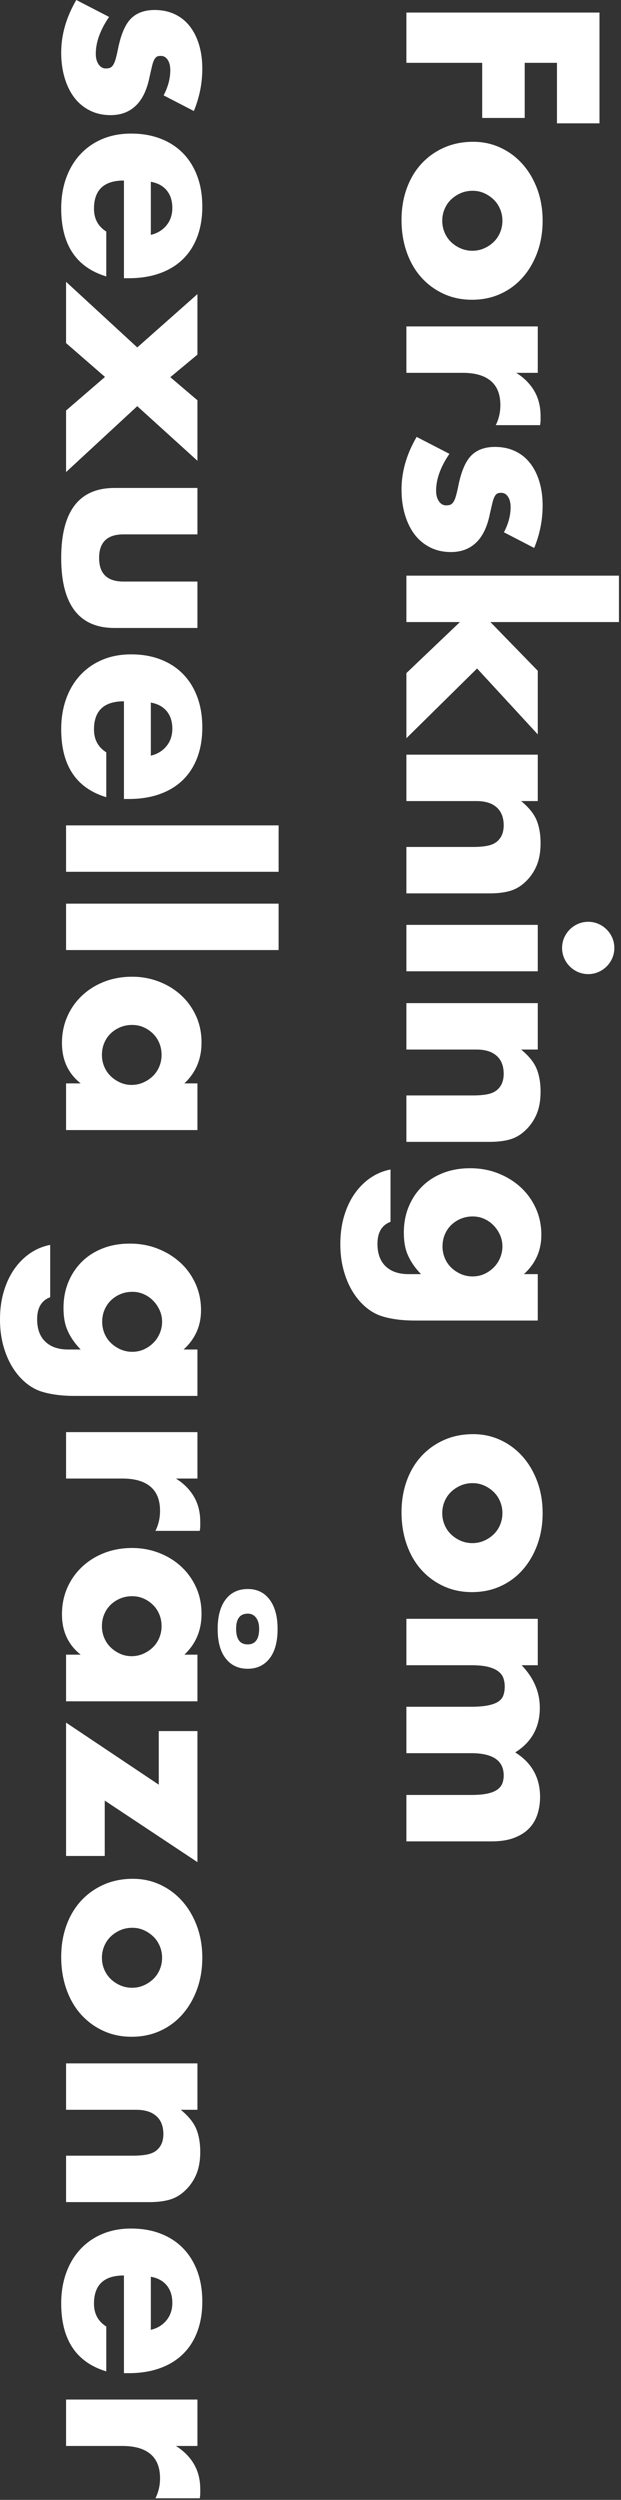
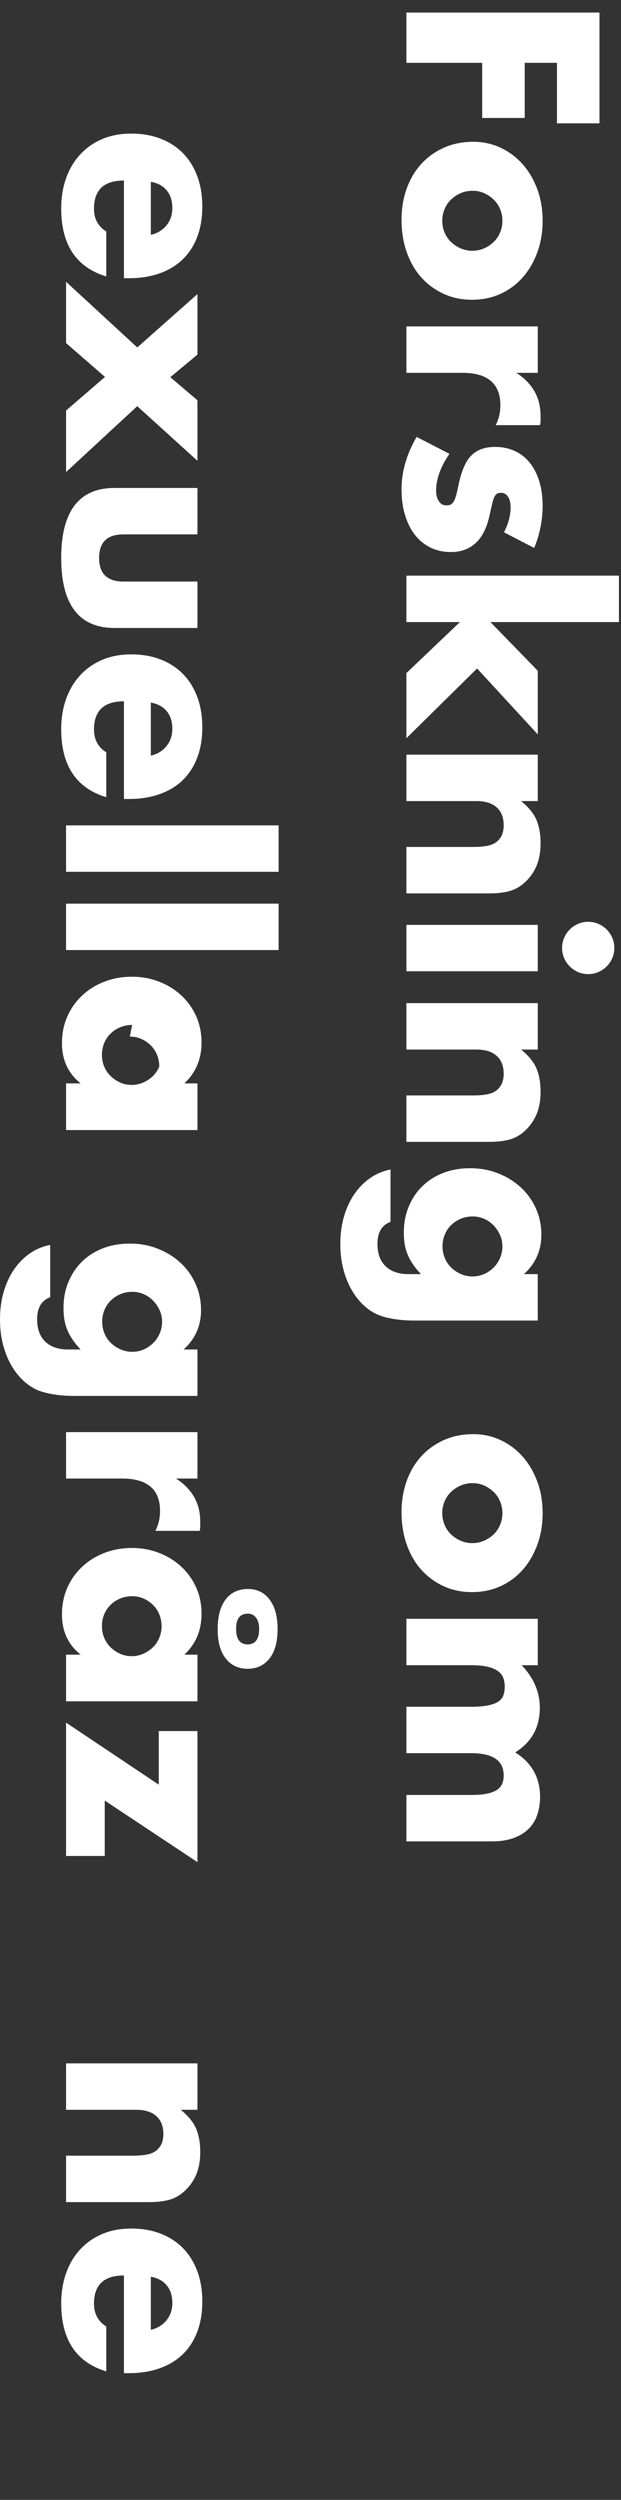
<svg xmlns="http://www.w3.org/2000/svg" clip-rule="evenodd" fill-rule="evenodd" stroke-linejoin="round" stroke-miterlimit="1.414" version="1.1" viewBox="0 0 99 398" xml:space="preserve">
  <rect x="0" y="0" width="99" height="398" fill="#333333" stroke="none" />
  <g transform="translate(-10.727 -25.793)" fill="#fff" fill-rule="nonzero">
    <g transform="rotate(90)">
      <path d="m45.429-99.519h-9.634v5.144h8.777v6.776h-8.777v12.084h-8.002v-30.781h17.636v6.777z" />
      <path d="m56.166-86.088c0 0.708 0.129 1.354 0.388 1.939 0.258 0.585 0.598 1.096 1.02 1.531s0.925 0.776 1.511 1.021c0.585 0.245 1.204 0.367 1.857 0.367s1.272-0.122 1.858-0.367c0.585-0.245 1.088-0.586 1.51-1.021s0.762-0.946 1.021-1.531c0.258-0.585 0.387-1.218 0.387-1.898 0-0.653-0.129-1.273-0.387-1.858-0.259-0.585-0.599-1.095-1.021-1.531-0.422-0.435-0.925-0.775-1.51-1.02-0.586-0.245-1.205-0.368-1.858-0.368s-1.272 0.123-1.857 0.368c-0.586 0.245-1.089 0.585-1.511 1.02-0.422 0.436-0.762 0.939-1.02 1.511-0.259 0.571-0.388 1.184-0.388 1.837zm-7.798-0.082c0-1.551 0.313-3 0.939-4.347 0.626-1.348 1.497-2.518 2.613-3.511 1.116-0.994 2.443-1.776 3.98-2.348 1.538-0.571 3.219-0.857 5.042-0.857 1.796 0 3.463 0.279 5.001 0.837s2.871 1.334 4.001 2.327c1.129 0.993 2.007 2.177 2.633 3.552 0.626 1.374 0.939 2.891 0.939 4.551 0 1.661-0.32 3.178-0.959 4.552-0.64 1.375-1.518 2.559-2.634 3.552-1.115 0.993-2.456 1.762-4.021 2.307-1.565 0.544-3.259 0.816-5.082 0.816-1.797 0-3.457-0.272-4.981-0.816-1.524-0.545-2.837-1.32-3.939-2.327-1.103-1.007-1.967-2.212-2.593-3.613-0.626-1.402-0.939-2.96-0.939-4.675z" />
      <path d="m77.762-96.457h7.389v3.429c0.789-1.252 1.755-2.211 2.898-2.878s2.477-1 4.001-1h0.633c0.231 0 0.496 0.027 0.796 0.081v7.063c-0.98-0.49-2.041-0.735-3.184-0.735-1.715 0-3.001 0.51-3.858 1.531-0.858 1.02-1.286 2.511-1.286 4.47v8.981h-7.389v-20.942z" />
      <path d="m110.54-91.069c-1.361-0.707-2.694-1.061-4.001-1.061-0.68 0-1.231 0.136-1.653 0.408s-0.633 0.64-0.633 1.103c0 0.244 0.034 0.442 0.102 0.591 0.068 0.15 0.218 0.293 0.449 0.429 0.232 0.136 0.572 0.259 1.021 0.368 0.449 0.108 1.041 0.244 1.776 0.408 2.041 0.408 3.565 1.136 4.572 2.184s1.511 2.388 1.511 4.021c0 1.225-0.245 2.327-0.735 3.307s-1.17 1.803-2.041 2.47c-0.871 0.666-1.919 1.184-3.144 1.551s-2.572 0.551-4.041 0.551c-2.831 0-5.62-0.803-8.369-2.409l2.694-5.225c2.069 1.415 4.028 2.123 5.879 2.123 0.68 0 1.238-0.15 1.674-0.449 0.435-0.3 0.653-0.681 0.653-1.143 0-0.272-0.034-0.497-0.102-0.674s-0.211-0.34-0.429-0.49c-0.218-0.149-0.538-0.286-0.959-0.408-0.422-0.123-0.973-0.252-1.654-0.388-2.286-0.463-3.885-1.15-4.797-2.061-0.911-0.912-1.367-2.171-1.367-3.777 0-1.17 0.218-2.225 0.653-3.164s1.061-1.735 1.878-2.388c0.816-0.653 1.803-1.156 2.96-1.51 1.156-0.354 2.442-0.531 3.858-0.531 2.313 0 4.558 0.449 6.736 1.347l-2.491 4.817z" />
      <path d="m124.83-109.4v20.494l7.756-7.552h10.125l-10.492 9.675 11.104 11.267h-10.369l-8.124-8.532v8.532h-7.389v-33.884h7.389z" />
      <path d="m145.94-96.457h7.389v2.653c1.007-1.224 2.027-2.048 3.062-2.47 1.034-0.421 2.245-0.632 3.633-0.632 1.47 0 2.728 0.238 3.776 0.714s1.939 1.15 2.674 2.021c0.599 0.707 1.007 1.497 1.225 2.368s0.326 1.864 0.326 2.98v13.308h-7.389v-10.573c0-1.034-0.075-1.871-0.224-2.511-0.15-0.639-0.415-1.15-0.796-1.531-0.327-0.326-0.694-0.558-1.103-0.694-0.408-0.136-0.843-0.204-1.306-0.204-1.252 0-2.211 0.374-2.878 1.123-0.667 0.748-1 1.817-1 3.205v11.185h-7.389v-20.942z" />
      <path d="m180.43-96.457v20.942h-7.389v-20.942h7.389zm-7.879-8.043c0-0.571 0.109-1.109 0.326-1.612 0.218-0.504 0.518-0.946 0.899-1.327s0.823-0.68 1.326-0.898c0.504-0.218 1.041-0.327 1.613-0.327 0.571 0 1.109 0.109 1.612 0.327 0.504 0.218 0.946 0.517 1.327 0.898s0.681 0.823 0.898 1.327c0.218 0.503 0.327 1.041 0.327 1.612 0 0.572-0.109 1.109-0.327 1.613-0.217 0.503-0.517 0.946-0.898 1.327s-0.823 0.68-1.327 0.898c-0.503 0.218-1.041 0.326-1.612 0.326-0.572 0-1.109-0.108-1.613-0.326-0.503-0.218-0.945-0.517-1.326-0.898s-0.681-0.824-0.899-1.327c-0.217-0.504-0.326-1.041-0.326-1.613z" />
      <path d="m185.5-96.457h7.389v2.653c1.007-1.224 2.028-2.048 3.062-2.47 1.034-0.421 2.245-0.632 3.633-0.632 1.47 0 2.729 0.238 3.777 0.714 1.047 0.476 1.939 1.15 2.674 2.021 0.598 0.707 1.007 1.497 1.224 2.368 0.218 0.871 0.327 1.864 0.327 2.98v13.308h-7.389v-10.573c0-1.034-0.075-1.871-0.225-2.511-0.149-0.639-0.415-1.15-0.796-1.531-0.326-0.326-0.694-0.558-1.102-0.694s-0.844-0.204-1.306-0.204c-1.252 0-2.212 0.374-2.879 1.123-0.666 0.748-1 1.817-1 3.205v11.185h-7.389v-20.942z" />
      <path d="m219.46-86.088c0 0.68 0.122 1.313 0.367 1.898s0.578 1.096 1 1.531c0.422 0.436 0.926 0.776 1.511 1.021s1.218 0.367 1.898 0.367c0.653 0 1.272-0.122 1.858-0.367 0.585-0.245 1.088-0.585 1.51-1.021 0.422-0.435 0.762-0.946 1.021-1.531 0.258-0.585 0.387-1.204 0.387-1.857 0-0.681-0.129-1.307-0.387-1.878-0.259-0.572-0.606-1.075-1.041-1.511-0.436-0.435-0.946-0.775-1.531-1.02s-1.191-0.368-1.817-0.368c-0.653 0-1.265 0.13-1.837 0.388-0.572 0.259-1.075 0.599-1.51 1.021-0.436 0.422-0.783 0.918-1.041 1.49-0.259 0.571-0.388 1.184-0.388 1.837zm16.574-10.369v19.514c0 1.17-0.068 2.218-0.204 3.143s-0.326 1.742-0.571 2.449c-0.327 0.899-0.837 1.735-1.531 2.511s-1.531 1.449-2.511 2.021c-0.98 0.571-2.089 1.021-3.327 1.347-1.238 0.327-2.579 0.49-4.021 0.49-1.633 0-3.13-0.204-4.491-0.612-1.361-0.409-2.551-0.973-3.572-1.695-1.021-0.721-1.858-1.564-2.511-2.531-0.653-0.966-1.088-2.02-1.306-3.164h8.328c0.517 1.389 1.687 2.083 3.511 2.083 1.551 0 2.742-0.436 3.572-1.307s1.245-2.082 1.245-3.633v-2.001c-0.544 0.518-1.068 0.946-1.572 1.286-0.503 0.341-1.013 0.62-1.531 0.837-0.517 0.218-1.061 0.374-1.633 0.47-0.571 0.095-1.197 0.143-1.877 0.143-1.497 0-2.872-0.259-4.124-0.776s-2.333-1.238-3.245-2.164c-0.912-0.925-1.619-2.034-2.123-3.327-0.503-1.293-0.755-2.728-0.755-4.307 0-1.606 0.272-3.096 0.816-4.47 0.545-1.374 1.286-2.572 2.225-3.593 0.939-1.02 2.055-1.823 3.348-2.408 1.292-0.585 2.701-0.878 4.225-0.878 2.477 0 4.559 0.925 6.246 2.776v-2.204h7.389z" />
      <path d="m261.92-86.088c0 0.708 0.129 1.354 0.387 1.939 0.259 0.585 0.599 1.096 1.021 1.531s0.925 0.776 1.511 1.021c0.585 0.245 1.204 0.367 1.857 0.367s1.272-0.122 1.858-0.367c0.585-0.245 1.088-0.586 1.51-1.021s0.762-0.946 1.021-1.531c0.258-0.585 0.387-1.218 0.387-1.898 0-0.653-0.129-1.273-0.387-1.858-0.259-0.585-0.599-1.095-1.021-1.531-0.422-0.435-0.925-0.775-1.51-1.02-0.586-0.245-1.205-0.368-1.858-0.368s-1.272 0.123-1.857 0.368c-0.586 0.245-1.089 0.585-1.511 1.02-0.422 0.436-0.762 0.939-1.021 1.511-0.258 0.571-0.387 1.184-0.387 1.837zm-7.798-0.082c0-1.551 0.313-3 0.939-4.347 0.626-1.348 1.497-2.518 2.613-3.511 1.116-0.994 2.443-1.776 3.98-2.348 1.538-0.571 3.219-0.857 5.042-0.857 1.796 0 3.463 0.279 5.001 0.837s2.871 1.334 4.001 2.327c1.129 0.993 2.007 2.177 2.633 3.552 0.626 1.374 0.939 2.891 0.939 4.551 0 1.661-0.32 3.178-0.96 4.552-0.639 1.375-1.517 2.559-2.633 3.552s-2.456 1.762-4.021 2.307c-1.565 0.544-3.259 0.816-5.082 0.816-1.797 0-3.457-0.272-4.981-0.816-1.524-0.545-2.837-1.32-3.939-2.327-1.103-1.007-1.967-2.212-2.593-3.613-0.626-1.402-0.939-2.96-0.939-4.675z" />
      <path d="m283.52-96.457h7.389v2.572c2.014-1.933 4.273-2.899 6.776-2.899 3.103 0 5.471 1.306 7.104 3.919 1.66-2.64 4.028-3.96 7.103-3.96 0.98 0 1.905 0.143 2.776 0.429s1.62 0.735 2.246 1.347 1.122 1.409 1.49 2.388c0.367 0.98 0.551 2.164 0.551 3.552v13.594h-7.389v-10.328c0-1.061-0.075-1.932-0.225-2.613-0.15-0.68-0.367-1.211-0.653-1.592s-0.619-0.64-1-0.776-0.79-0.204-1.225-0.204c-2.368 0-3.552 1.728-3.552 5.185v10.328h-7.389v-10.328c0-1.061-0.068-1.939-0.204-2.633s-0.333-1.245-0.592-1.654c-0.258-0.408-0.592-0.687-1-0.836-0.408-0.15-0.885-0.225-1.429-0.225-0.463 0-0.898 0.068-1.306 0.204-0.409 0.136-0.769 0.402-1.082 0.796-0.313 0.395-0.558 0.939-0.735 1.633s-0.265 1.599-0.265 2.715v10.328h-7.389v-20.942z" />
    </g>
    <g transform="rotate(90)">
-       <path d="m40.979-36.813c-1.361-0.708-2.694-1.062-4.001-1.062-0.68 0-1.231 0.136-1.653 0.408-0.422 0.273-0.633 0.64-0.633 1.103 0 0.245 0.034 0.442 0.102 0.592 0.068 0.149 0.218 0.292 0.449 0.428 0.232 0.136 0.572 0.259 1.021 0.368 0.449 0.108 1.041 0.245 1.776 0.408 2.041 0.408 3.565 1.136 4.572 2.184s1.511 2.388 1.511 4.021c0 1.225-0.245 2.327-0.735 3.307s-1.171 1.803-2.041 2.47c-0.871 0.667-1.919 1.184-3.144 1.551s-2.572 0.551-4.041 0.551c-2.831 0-5.621-0.803-8.369-2.408l2.694-5.226c2.068 1.415 4.028 2.123 5.879 2.123 0.68 0 1.238-0.15 1.673-0.449 0.436-0.3 0.654-0.681 0.654-1.143 0-0.272-0.034-0.497-0.102-0.674s-0.211-0.34-0.429-0.49c-0.218-0.149-0.538-0.285-0.959-0.408-0.422-0.122-0.973-0.252-1.654-0.388-2.286-0.462-3.885-1.15-4.797-2.061-0.911-0.912-1.367-2.171-1.367-3.777 0-1.17 0.217-2.225 0.653-3.163 0.435-0.939 1.061-1.735 1.878-2.389 0.816-0.653 1.803-1.156 2.96-1.51 1.156-0.354 2.442-0.531 3.857-0.531 2.314 0 4.559 0.449 6.736 1.347l-2.49 4.818z" />
      <path d="m63.187-34.772c-0.245-1.034-0.748-1.865-1.51-2.491-0.762-0.625-1.687-0.938-2.776-0.938-1.143 0-2.075 0.299-2.797 0.898-0.721 0.598-1.177 1.442-1.367 2.531h8.45zm-8.654 4.286c0 3.185 1.497 4.777 4.49 4.777 1.606 0 2.817-0.654 3.634-1.96h7.144c-1.443 4.79-5.049 7.185-10.818 7.185-1.77 0-3.389-0.265-4.859-0.796-1.469-0.531-2.728-1.286-3.776-2.266-1.048-0.979-1.857-2.15-2.429-3.511-0.571-1.36-0.857-2.884-0.857-4.572 0-1.742 0.272-3.313 0.816-4.715 0.545-1.402 1.32-2.592 2.327-3.572s2.225-1.735 3.654-2.266 3.042-0.796 4.838-0.796c1.769 0 3.361 0.265 4.776 0.796s2.613 1.3 3.593 2.307c0.979 1.007 1.728 2.238 2.245 3.694s0.776 3.096 0.776 4.92v0.775h-15.554z" />
      <path d="m81.109-32.609l-8.491-9.593h9.634l3.593 4.327 3.674-4.327h9.634l-8.695 9.593 10.492 11.349h-9.798l-5.348-6.205-5.389 6.205h-9.757l10.451-11.349z" />
      <path d="m110.87-42.202v11.798c0 2.585 1.252 3.878 3.756 3.878s3.755-1.293 3.755-3.878v-11.798h7.39v13.227c0 2.83-0.933 4.953-2.797 6.368-1.864 1.416-4.647 2.123-8.348 2.123-3.702 0-6.485-0.707-8.349-2.123-1.864-1.415-2.796-3.538-2.796-6.368v-13.227h7.389z" />
      <path d="m146.1-34.772c-0.245-1.034-0.748-1.865-1.511-2.491-0.762-0.625-1.687-0.938-2.776-0.938-1.143 0-2.075 0.299-2.796 0.898-0.721 0.598-1.177 1.442-1.368 2.531h8.451zm-8.655 4.286c0 3.185 1.497 4.777 4.491 4.777 1.606 0 2.817-0.654 3.633-1.96h7.144c-1.442 4.79-5.048 7.185-10.818 7.185-1.769 0-3.388-0.265-4.858-0.796s-2.728-1.286-3.776-2.266c-1.048-0.979-1.858-2.15-2.429-3.511-0.572-1.36-0.858-2.884-0.858-4.572 0-1.742 0.273-3.313 0.817-4.715s1.32-2.592 2.327-3.572 2.225-1.735 3.654-2.266 3.041-0.796 4.837-0.796c1.769 0 3.361 0.265 4.777 0.796 1.415 0.531 2.612 1.3 3.592 2.307s1.728 2.238 2.246 3.694c0.517 1.456 0.775 3.096 0.775 4.92v0.775h-15.554z" />
      <rect x="157.2" y="-55.143" width="7.389" height="33.884" />
      <rect x="169.66" y="-55.143" width="7.389" height="33.884" />
-       <path d="m188.97-31.792c0 0.68 0.123 1.313 0.368 1.898s0.578 1.096 1 1.531c0.422 0.436 0.925 0.776 1.51 1.021s1.218 0.367 1.899 0.367c0.653 0 1.272-0.122 1.857-0.367s1.089-0.585 1.511-1.021c0.421-0.435 0.762-0.939 1.02-1.51 0.259-0.572 0.388-1.184 0.388-1.837 0-0.654-0.129-1.273-0.388-1.858-0.258-0.585-0.599-1.095-1.02-1.531-0.422-0.435-0.926-0.775-1.511-1.02s-1.204-0.368-1.857-0.368c-0.681 0-1.314 0.123-1.899 0.368s-1.088 0.585-1.51 1.02c-0.422 0.436-0.755 0.932-1 1.49s-0.368 1.164-0.368 1.817zm9.308-10.41h7.43v20.942h-7.43v-2.326c-1.579 1.986-3.715 2.98-6.409 2.98-1.524 0-2.926-0.279-4.205-0.837s-2.395-1.341-3.348-2.348c-0.952-1.007-1.694-2.19-2.225-3.551-0.53-1.361-0.796-2.844-0.796-4.45 0-1.497 0.259-2.919 0.776-4.266s1.238-2.524 2.164-3.531c0.925-1.007 2.027-1.804 3.306-2.389s2.695-0.877 4.246-0.877c2.613 0 4.776 0.911 6.491 2.735v-2.082z" />
+       <path d="m188.97-31.792c0 0.68 0.123 1.313 0.368 1.898s0.578 1.096 1 1.531c0.422 0.436 0.925 0.776 1.51 1.021s1.218 0.367 1.899 0.367c0.653 0 1.272-0.122 1.857-0.367s1.089-0.585 1.511-1.021c0.421-0.435 0.762-0.939 1.02-1.51 0.259-0.572 0.388-1.184 0.388-1.837 0-0.654-0.129-1.273-0.388-1.858-0.258-0.585-0.599-1.095-1.02-1.531-0.422-0.435-0.926-0.775-1.511-1.02c-0.681 0-1.314 0.123-1.899 0.368s-1.088 0.585-1.51 1.02c-0.422 0.436-0.755 0.932-1 1.49s-0.368 1.164-0.368 1.817zm9.308-10.41h7.43v20.942h-7.43v-2.326c-1.579 1.986-3.715 2.98-6.409 2.98-1.524 0-2.926-0.279-4.205-0.837s-2.395-1.341-3.348-2.348c-0.952-1.007-1.694-2.19-2.225-3.551-0.53-1.361-0.796-2.844-0.796-4.45 0-1.497 0.259-2.919 0.776-4.266s1.238-2.524 2.164-3.531c0.925-1.007 2.027-1.804 3.306-2.389s2.695-0.877 4.246-0.877c2.613 0 4.776 0.911 6.491 2.735v-2.082z" />
      <path d="m231.46-31.833c0 0.68 0.122 1.313 0.367 1.898 0.245 0.586 0.579 1.096 1.001 1.531 0.421 0.436 0.925 0.776 1.51 1.021s1.218 0.367 1.898 0.367c0.654 0 1.273-0.122 1.858-0.367s1.088-0.585 1.51-1.021c0.422-0.435 0.762-0.945 1.021-1.531 0.258-0.585 0.388-1.204 0.388-1.857 0-0.68-0.13-1.306-0.388-1.878-0.259-0.572-0.606-1.075-1.041-1.51-0.436-0.436-0.946-0.776-1.531-1.021s-1.191-0.368-1.817-0.368c-0.653 0-1.265 0.13-1.837 0.388-0.571 0.259-1.075 0.599-1.51 1.021-0.436 0.422-0.783 0.918-1.041 1.49-0.259 0.572-0.388 1.184-0.388 1.837zm16.574-10.369v19.514c0 1.17-0.068 2.218-0.204 3.143s-0.326 1.742-0.571 2.45c-0.327 0.898-0.837 1.735-1.531 2.51-0.694 0.776-1.531 1.449-2.511 2.021s-2.089 1.021-3.327 1.347c-1.238 0.327-2.579 0.49-4.021 0.49-1.633 0-3.13-0.204-4.491-0.612-1.361-0.409-2.551-0.973-3.572-1.694-1.02-0.722-1.857-1.565-2.51-2.532-0.654-0.966-1.089-2.02-1.307-3.163h8.328c0.517 1.388 1.688 2.082 3.511 2.082 1.551 0 2.742-0.436 3.572-1.307s1.245-2.082 1.245-3.633v-2c-0.544 0.517-1.068 0.945-1.571 1.285-0.504 0.341-1.014 0.62-1.531 0.837-0.517 0.218-1.062 0.375-1.633 0.47-0.572 0.095-1.198 0.143-1.878 0.143-1.497 0-2.871-0.259-4.123-0.776s-2.334-1.238-3.246-2.164c-0.912-0.925-1.619-2.034-2.123-3.327-0.503-1.293-0.755-2.728-0.755-4.307 0-1.605 0.272-3.096 0.817-4.47 0.544-1.374 1.285-2.572 2.224-3.592 0.939-1.021 2.055-1.824 3.348-2.409s2.701-0.878 4.225-0.878c2.477 0 4.559 0.926 6.246 2.776v-2.204h7.389z" />
      <path d="m253.8-42.202h7.389v3.429c0.789-1.252 1.755-2.211 2.898-2.878s2.477-1 4.001-1h0.633c0.231 0 0.497 0.027 0.796 0.081v7.063c-0.98-0.49-2.041-0.735-3.184-0.735-1.715 0-3.001 0.51-3.858 1.531-0.858 1.021-1.286 2.511-1.286 4.47v8.981h-7.389v-20.942z" />
      <path d="m279.92-31.792c0 0.68 0.122 1.313 0.367 1.898s0.579 1.096 1.001 1.531c0.421 0.436 0.925 0.776 1.51 1.021s1.218 0.367 1.898 0.367c0.654 0 1.273-0.122 1.858-0.367s1.089-0.585 1.51-1.021c0.422-0.435 0.762-0.939 1.021-1.51 0.259-0.572 0.388-1.184 0.388-1.837 0-0.654-0.129-1.273-0.388-1.858s-0.599-1.095-1.021-1.531c-0.421-0.435-0.925-0.775-1.51-1.02s-1.204-0.368-1.858-0.368c-0.68 0-1.313 0.123-1.898 0.368s-1.089 0.585-1.51 1.02c-0.422 0.436-0.756 0.932-1.001 1.49s-0.367 1.164-0.367 1.817zm9.308-10.41h7.43v20.942h-7.43v-2.326c-1.579 1.986-3.715 2.98-6.409 2.98-1.525 0-2.926-0.279-4.205-0.837-1.28-0.558-2.395-1.341-3.348-2.348-0.952-1.007-1.694-2.19-2.225-3.551s-0.796-2.844-0.796-4.45c0-1.497 0.259-2.919 0.776-4.266s1.238-2.524 2.163-3.531c0.926-1.007 2.028-1.804 3.307-2.389s2.695-0.877 4.246-0.877c2.613 0 4.776 0.911 6.491 2.735v-2.082zm-6.532-8.043c0 1.252 0.803 1.878 2.409 1.878 1.66 0 2.49-0.612 2.49-1.837 0-1.224-0.83-1.837-2.49-1.837-0.735 0-1.32 0.163-1.756 0.49-0.435 0.327-0.653 0.762-0.653 1.306zm-3.919 0c0-1.469 0.565-2.626 1.694-3.47 1.13-0.843 2.688-1.265 4.674-1.265 2.042 0 3.607 0.429 4.695 1.286 1.089 0.857 1.633 2.021 1.633 3.49 0 1.47-0.544 2.633-1.633 3.491-1.088 0.857-2.653 1.286-4.695 1.286-2.013 0-3.578-0.422-4.694-1.266s-1.674-2.027-1.674-3.552z" />
      <path d="m312.46-27.424h8.818v6.164h-21.229l9.88-14.778h-8.533v-6.164h20.862l-9.798 14.778z" />
-       <path d="m332.71-31.833c0 0.708 0.13 1.354 0.388 1.939 0.259 0.585 0.599 1.096 1.021 1.531 0.422 0.436 0.925 0.776 1.51 1.021 0.586 0.245 1.205 0.367 1.858 0.367s1.272-0.122 1.857-0.367 1.089-0.585 1.511-1.021c0.422-0.435 0.762-0.946 1.02-1.531 0.259-0.585 0.388-1.218 0.388-1.898 0-0.653-0.129-1.272-0.388-1.858-0.258-0.585-0.598-1.095-1.02-1.53-0.422-0.436-0.926-0.776-1.511-1.021s-1.204-0.368-1.857-0.368-1.272 0.123-1.858 0.368c-0.585 0.245-1.088 0.585-1.51 1.021-0.422 0.435-0.762 0.938-1.021 1.51-0.258 0.572-0.388 1.184-0.388 1.837zm-7.797-0.082c0-1.551 0.313-3 0.939-4.347 0.626-1.348 1.497-2.518 2.613-3.511 1.116-0.994 2.442-1.776 3.98-2.348 1.538-0.571 3.218-0.857 5.042-0.857 1.796 0 3.463 0.279 5.001 0.837s2.871 1.334 4.001 2.327c1.129 0.993 2.007 2.177 2.633 3.552 0.626 1.374 0.939 2.891 0.939 4.552 0 1.66-0.32 3.177-0.96 4.551-0.639 1.375-1.517 2.559-2.633 3.552s-2.456 1.762-4.021 2.307c-1.565 0.544-3.259 0.816-5.083 0.816-1.796 0-3.456-0.272-4.98-0.816-1.524-0.545-2.837-1.32-3.94-2.327-1.102-1.007-1.966-2.212-2.592-3.613-0.626-1.402-0.939-2.96-0.939-4.675z" />
      <path d="m354.3-42.202h7.389v2.653c1.007-1.224 2.028-2.048 3.062-2.47 1.034-0.421 2.246-0.632 3.634-0.632 1.469 0 2.728 0.238 3.776 0.714s1.939 1.15 2.674 2.021c0.599 0.708 1.007 1.497 1.225 2.368 0.217 0.871 0.326 1.864 0.326 2.98v13.308h-7.389v-10.573c0-1.034-0.075-1.871-0.225-2.511-0.149-0.639-0.415-1.149-0.796-1.53-0.326-0.327-0.694-0.558-1.102-0.695-0.408-0.136-0.844-0.204-1.306-0.204-1.252 0-2.212 0.375-2.878 1.123-0.667 0.748-1.001 1.817-1.001 3.205v11.185h-7.389v-20.942z" />
      <path d="m396.72-34.772c-0.244-1.034-0.748-1.865-1.51-2.491-0.762-0.625-1.687-0.938-2.776-0.938-1.143 0-2.075 0.299-2.796 0.898-0.722 0.598-1.178 1.442-1.368 2.531h8.45zm-8.654 4.286c0 3.185 1.497 4.777 4.49 4.777 1.606 0 2.817-0.654 3.634-1.96h7.144c-1.442 4.79-5.049 7.185-10.818 7.185-1.769 0-3.389-0.265-4.858-0.796-1.47-0.531-2.729-1.286-3.777-2.266-1.047-0.979-1.857-2.15-2.429-3.511-0.571-1.36-0.857-2.884-0.857-4.572 0-1.742 0.272-3.313 0.816-4.715 0.545-1.402 1.32-2.592 2.327-3.572s2.225-1.735 3.654-2.266 3.042-0.796 4.838-0.796c1.769 0 3.361 0.265 4.776 0.796s2.613 1.3 3.593 2.307 1.728 2.238 2.245 3.694 0.776 3.096 0.776 4.92v0.775h-15.554z" />
-       <path d="m407.82-42.202h7.389v3.429c0.789-1.252 1.755-2.211 2.898-2.878s2.477-1 4.001-1h0.633c0.231 0 0.496 0.027 0.796 0.081v7.063c-0.98-0.49-2.041-0.735-3.184-0.735-1.715 0-3.001 0.51-3.858 1.531-0.858 1.021-1.286 2.511-1.286 4.47v8.981h-7.389v-20.942z" />
    </g>
  </g>
</svg>